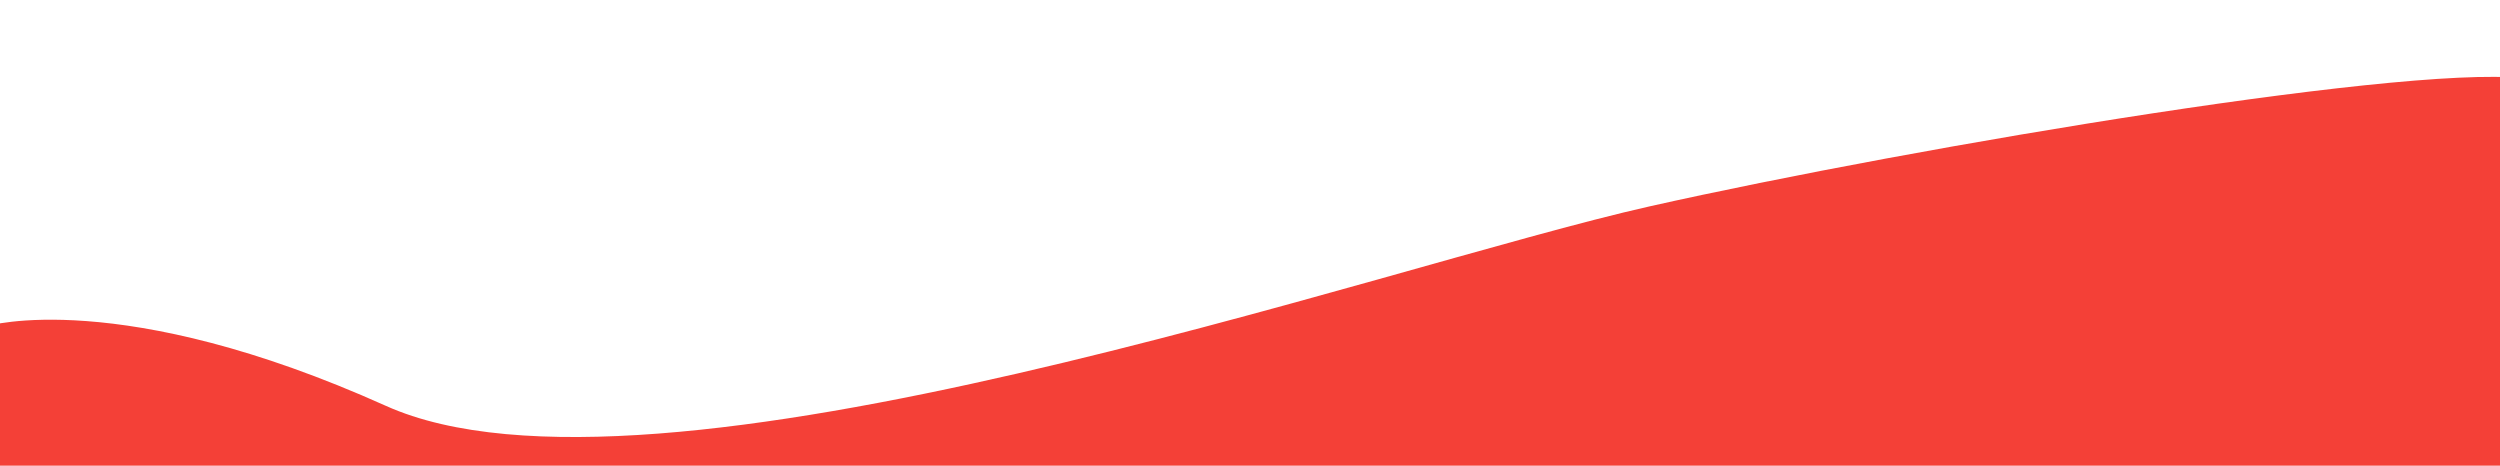
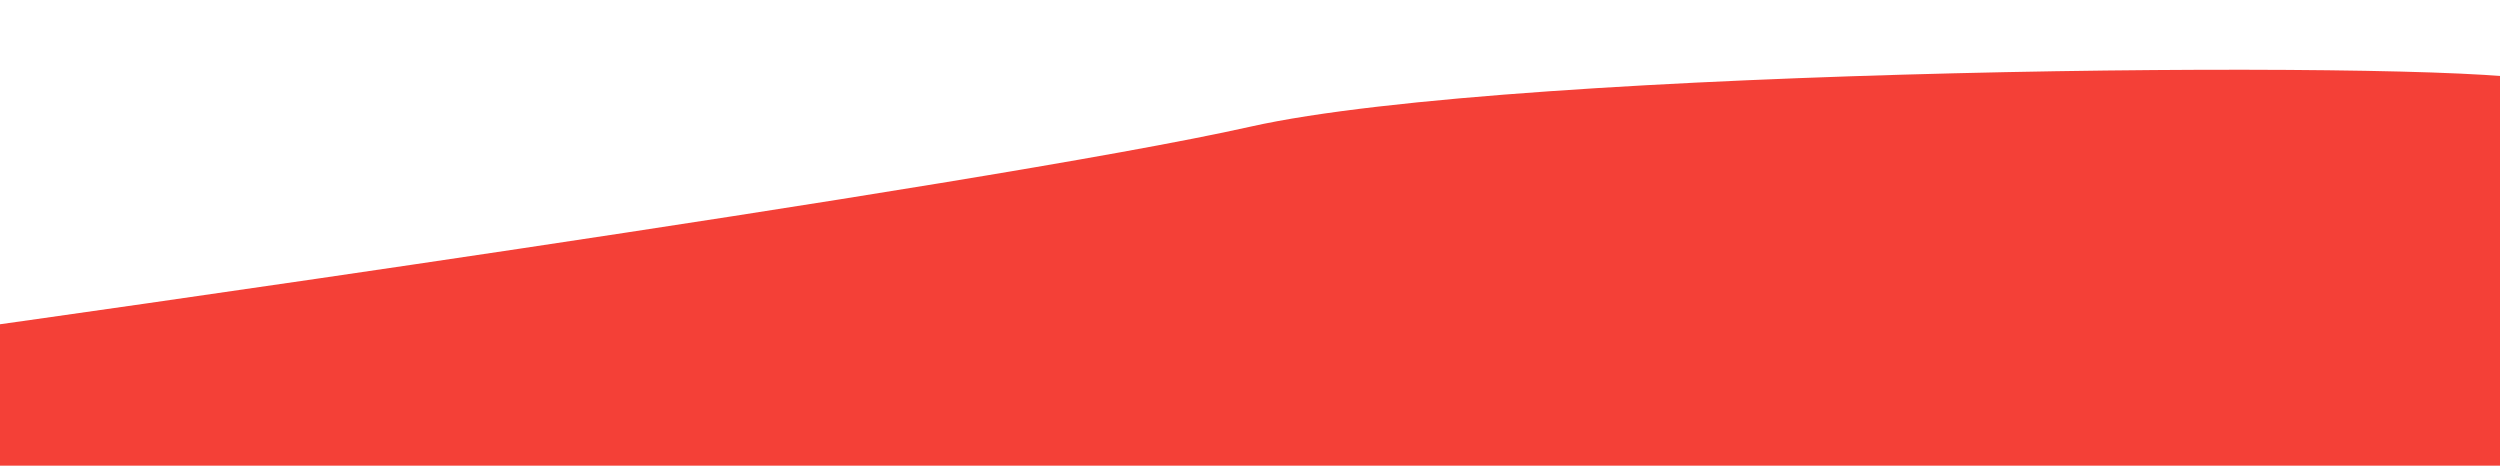
<svg xmlns="http://www.w3.org/2000/svg" x="0px" y="0px" viewBox="0 0 250.7 46.7" style="vertical-align: middle; max-width: 100%; width: 100%;" width="100%">
-   <path d="M-1.3,32.7c0,0,13.3-4,40,8s100-14,126.7-20S244,6,254,8v40H-1.3V32.7z" fill="rgb(244,64,55)" />
+   <path d="M-1.3,32.7s100-14,126.7-20S244,6,254,8v40H-1.3V32.7z" fill="rgb(244,64,55)" />
</svg>